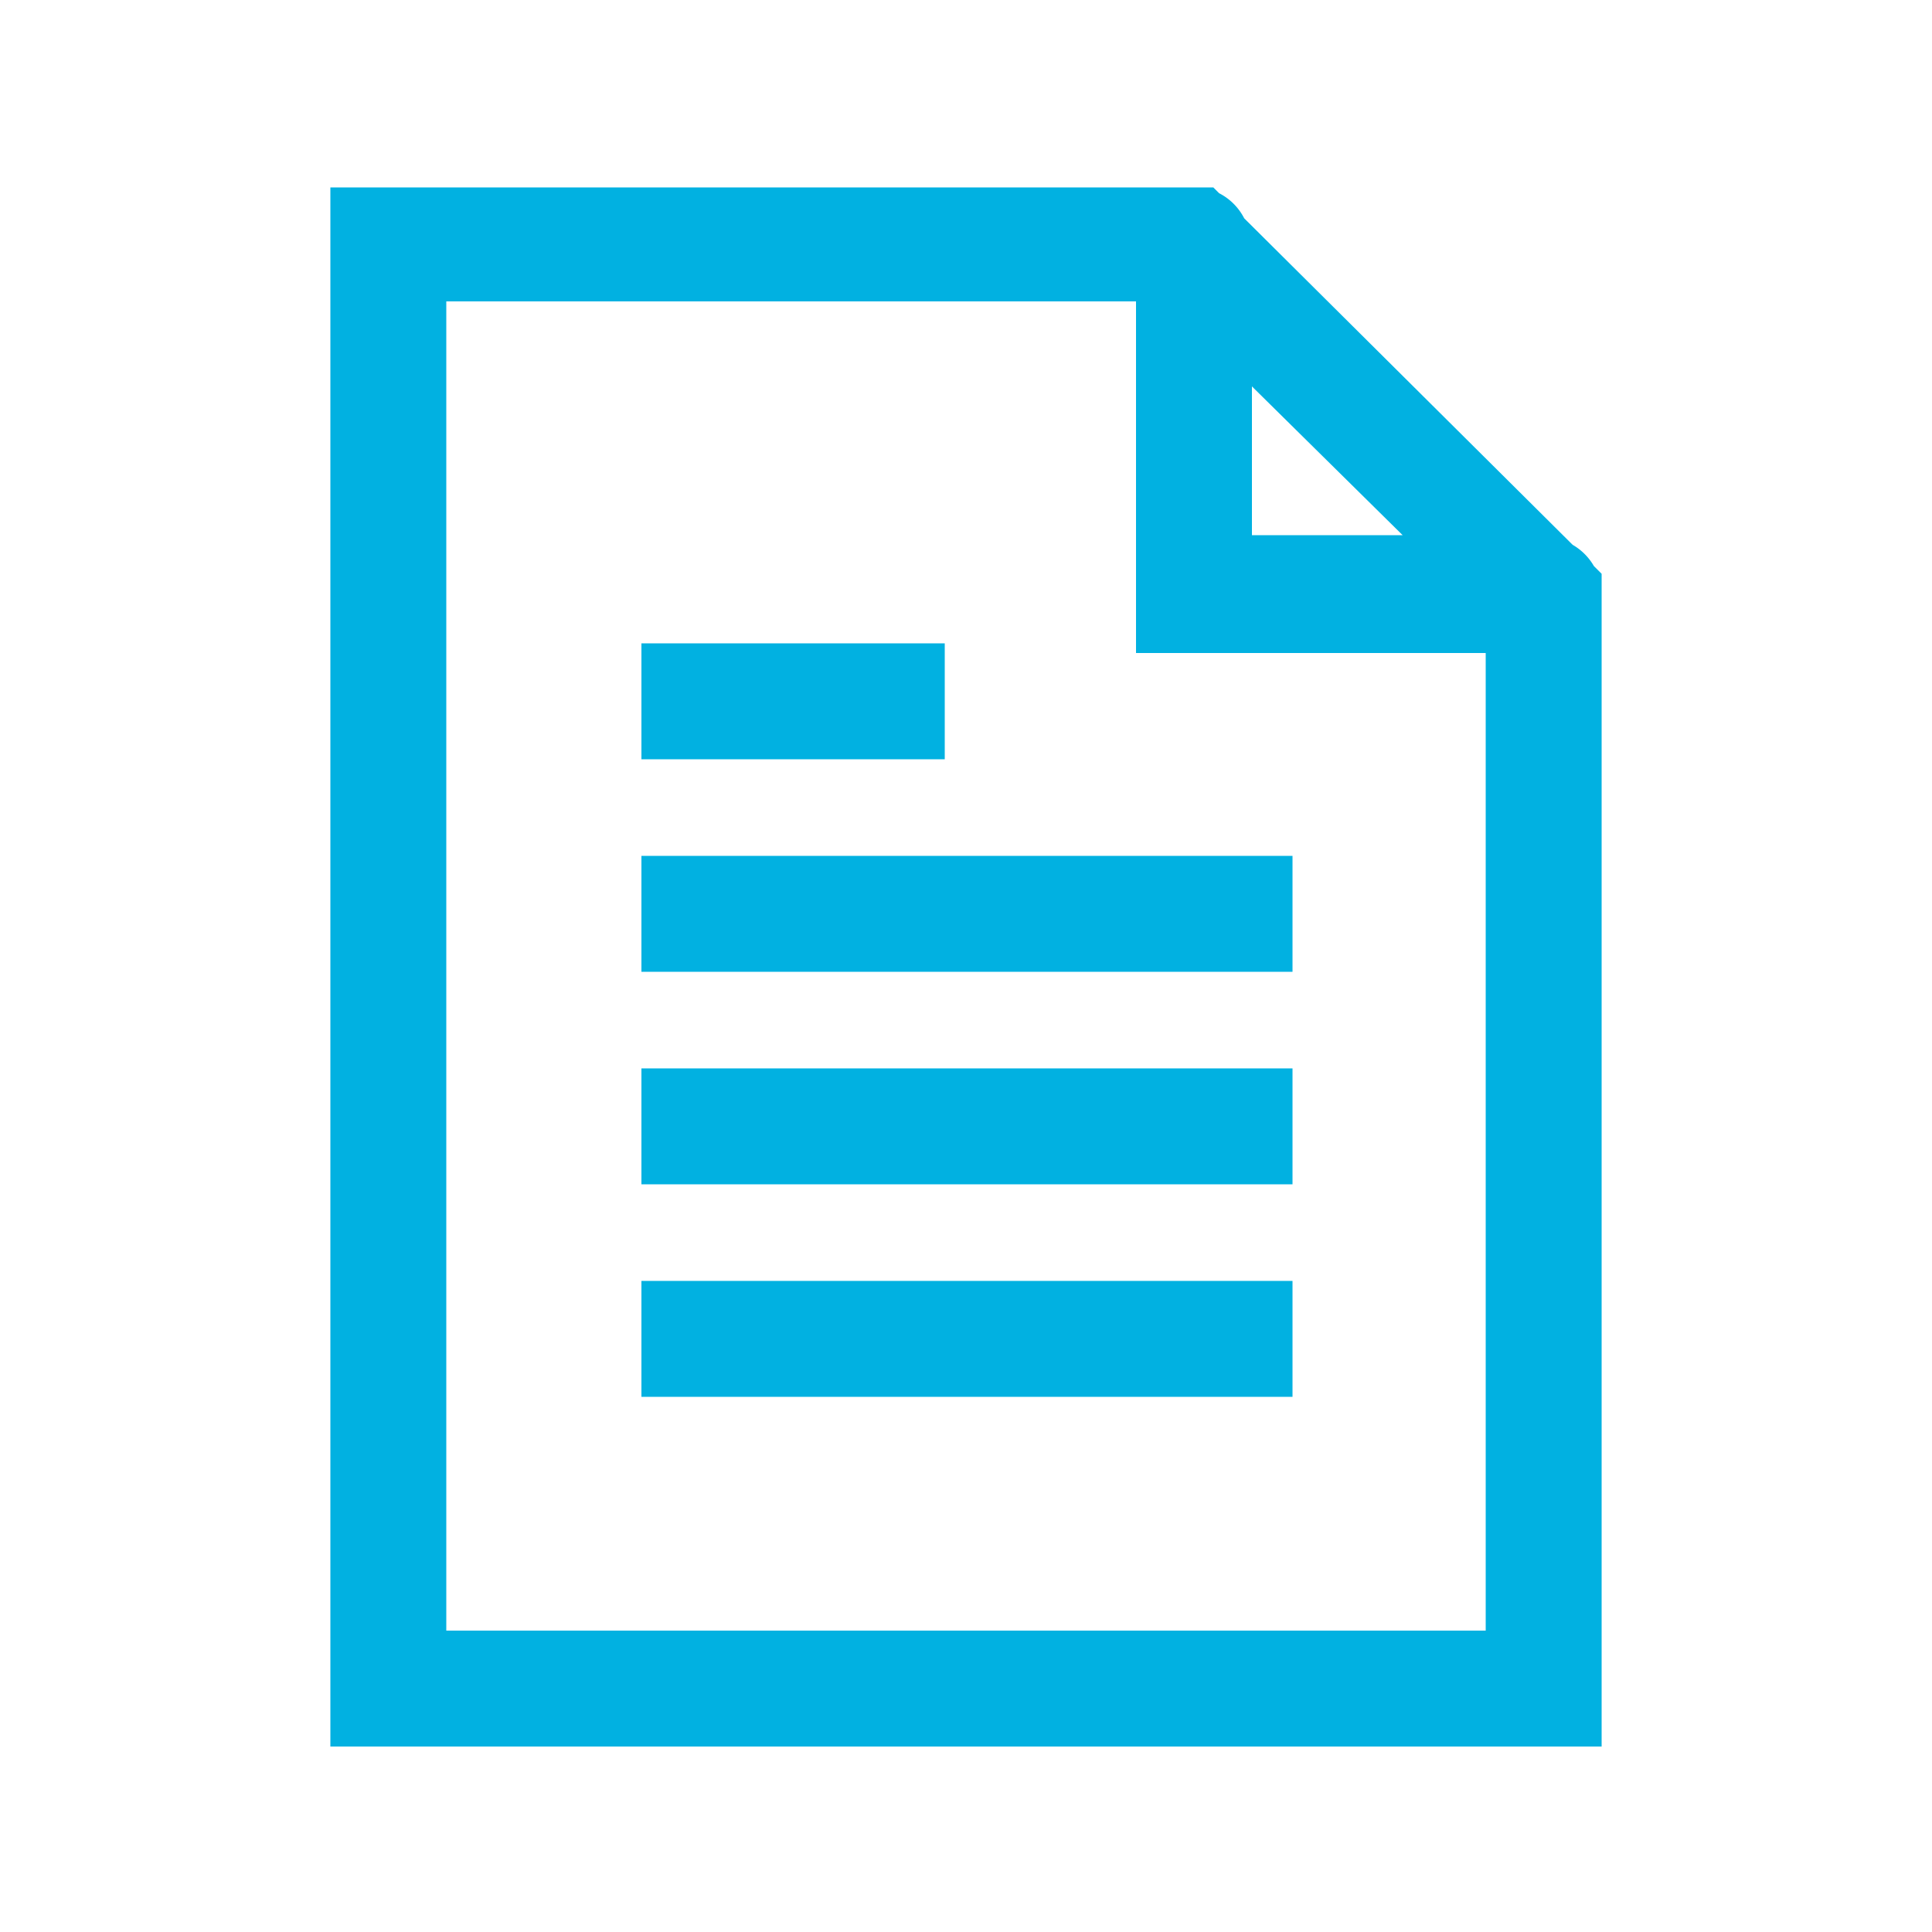
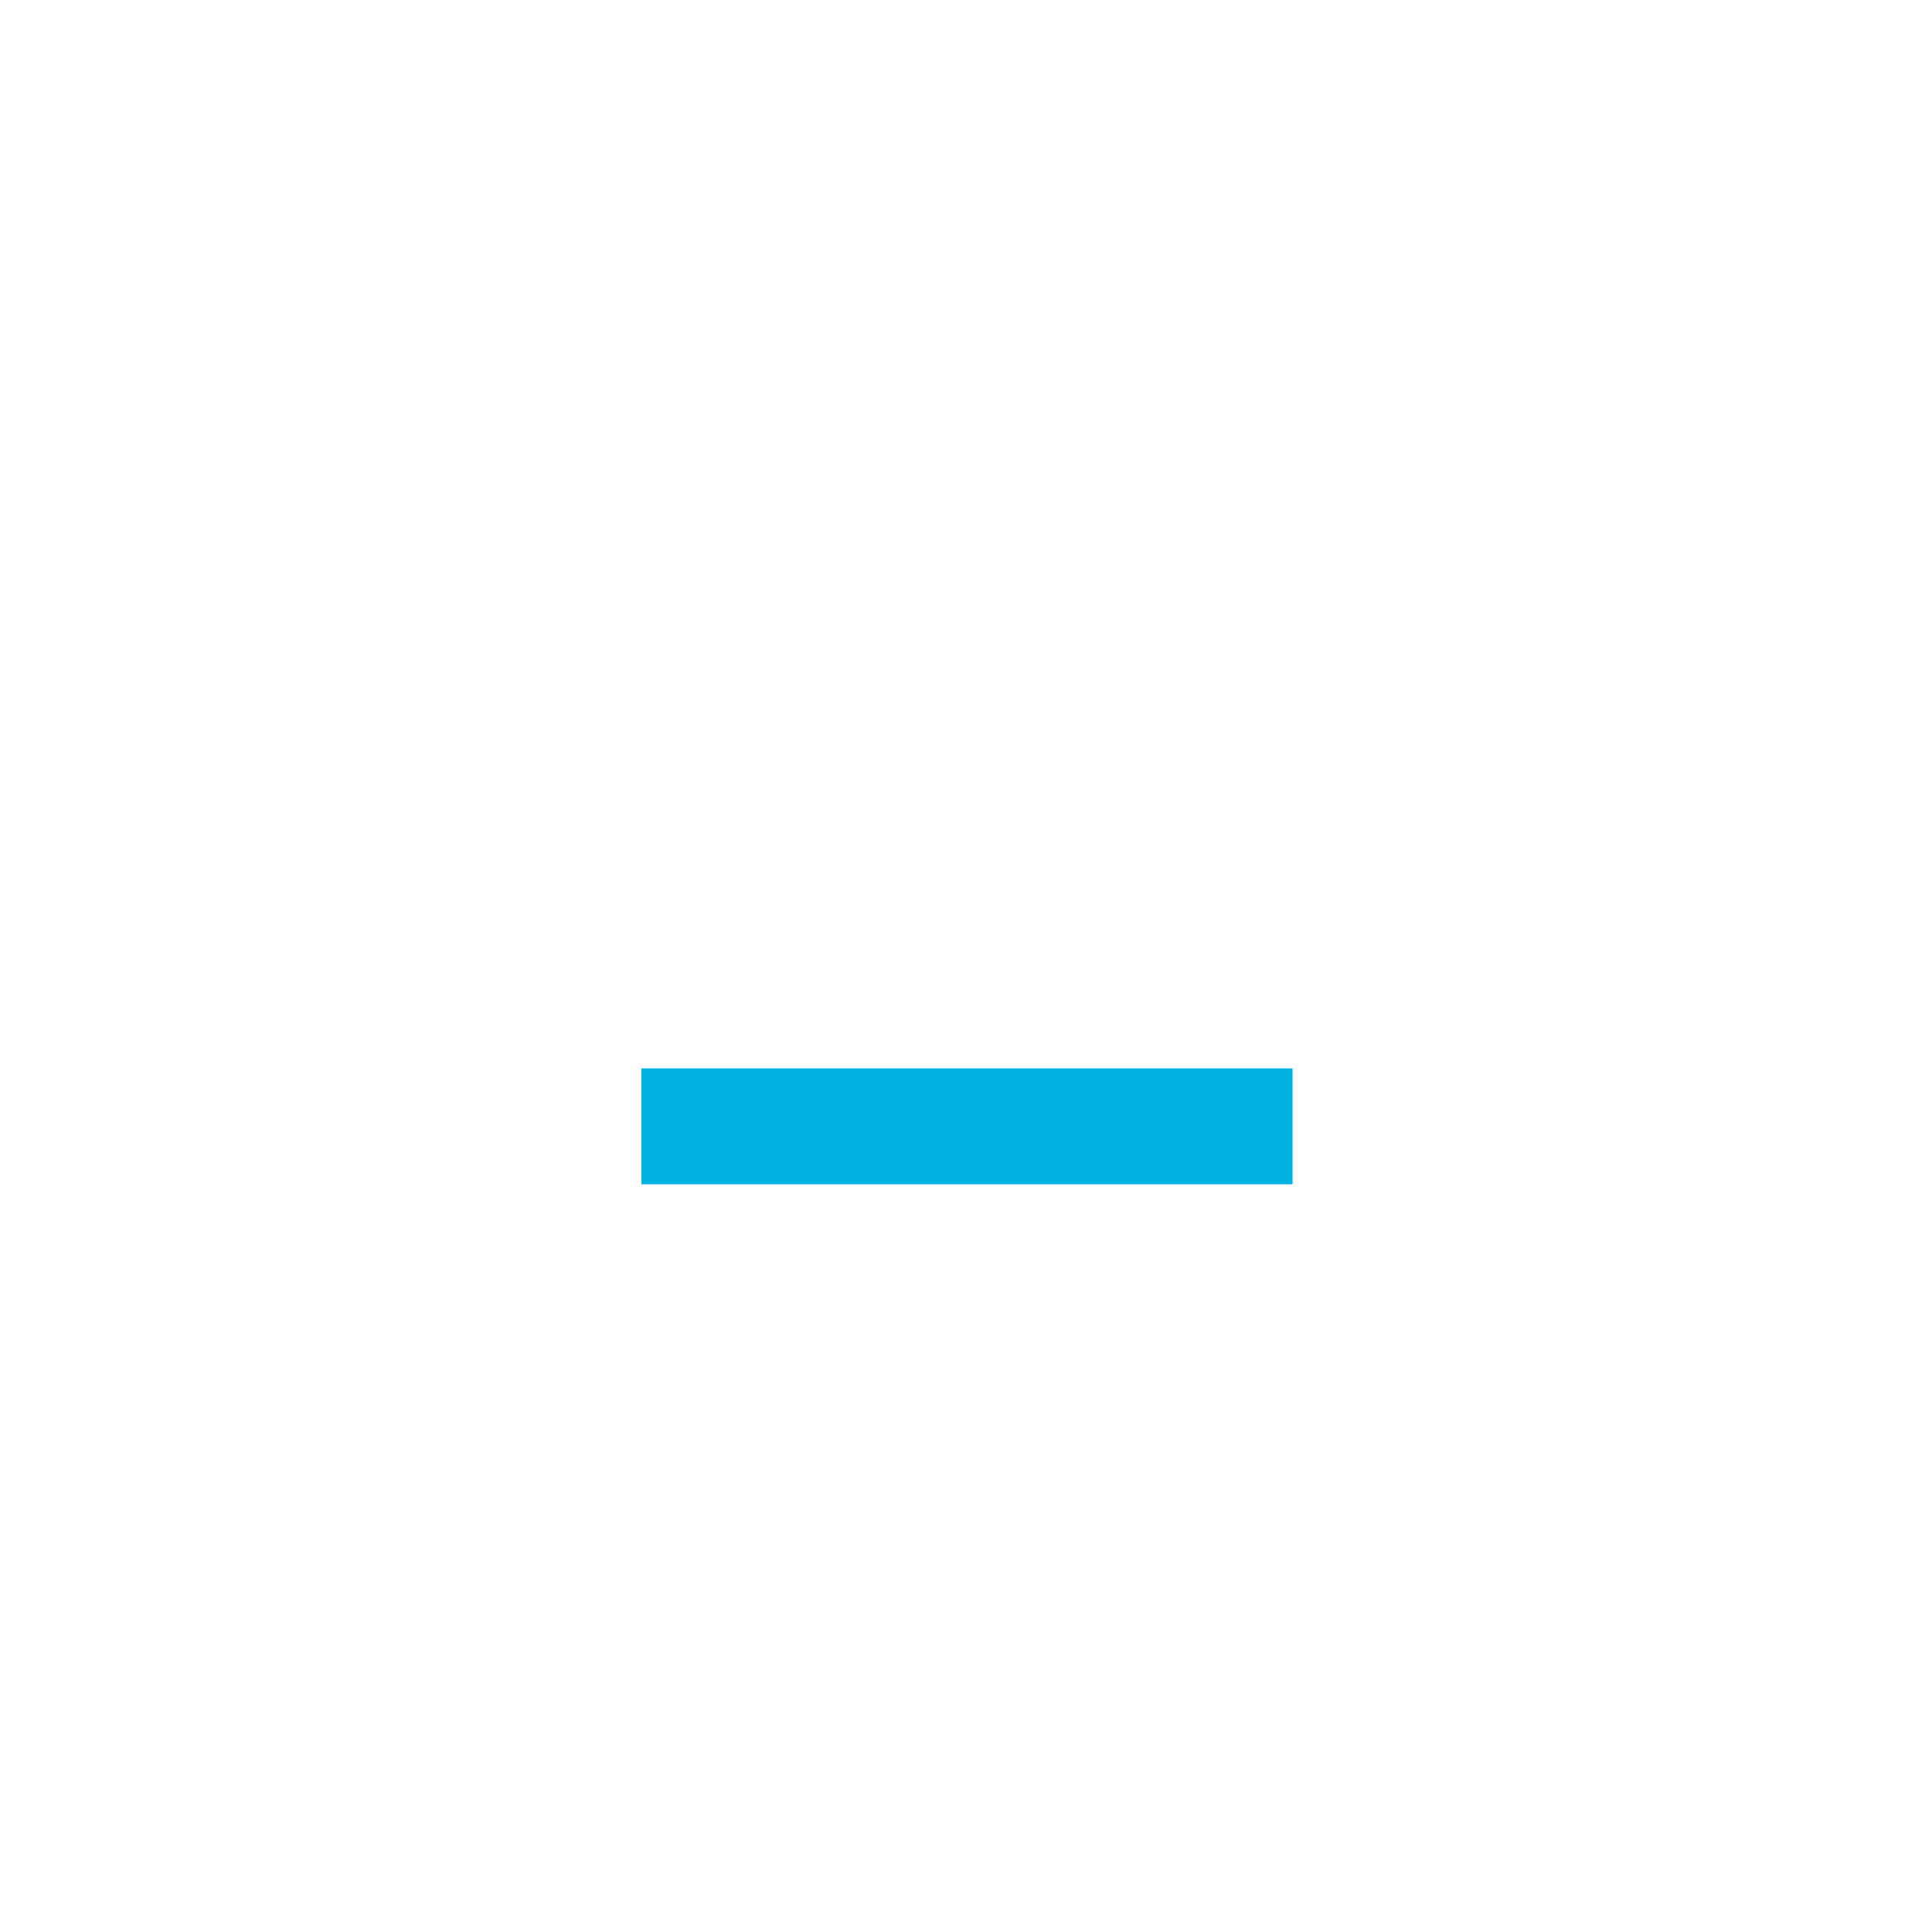
<svg xmlns="http://www.w3.org/2000/svg" height="60px" width="60px" fill="#01B1E1" data-name="Layer 1" viewBox="0 0 100 100" x="0px" y="0px">
  <title>37</title>
  <g data-name="Group">
-     <path data-name="Compound Path" d="M82.9,29.7l-.4-.4a3,3,0,0,0-1.1-1.1l-17-16.9a3,3,0,0,0-1.3-1.3l-.3-.3H17.1V90.4H82.9ZM64.8,20l7.8,7.7H64.8ZM76.9,84.4H23.1V15.6H58.8V33.8H76.9Z" />
-     <rect data-name="Path" x="33.2" y="33.3" width="15.7" height="6" />
-     <rect data-name="Path" x="33.2" y="44.3" width="33.7" height="6" />
    <rect data-name="Path" x="33.2" y="55.3" width="33.7" height="6" />
-     <rect data-name="Path" x="33.2" y="66.3" width="33.7" height="6" />
  </g>
</svg>